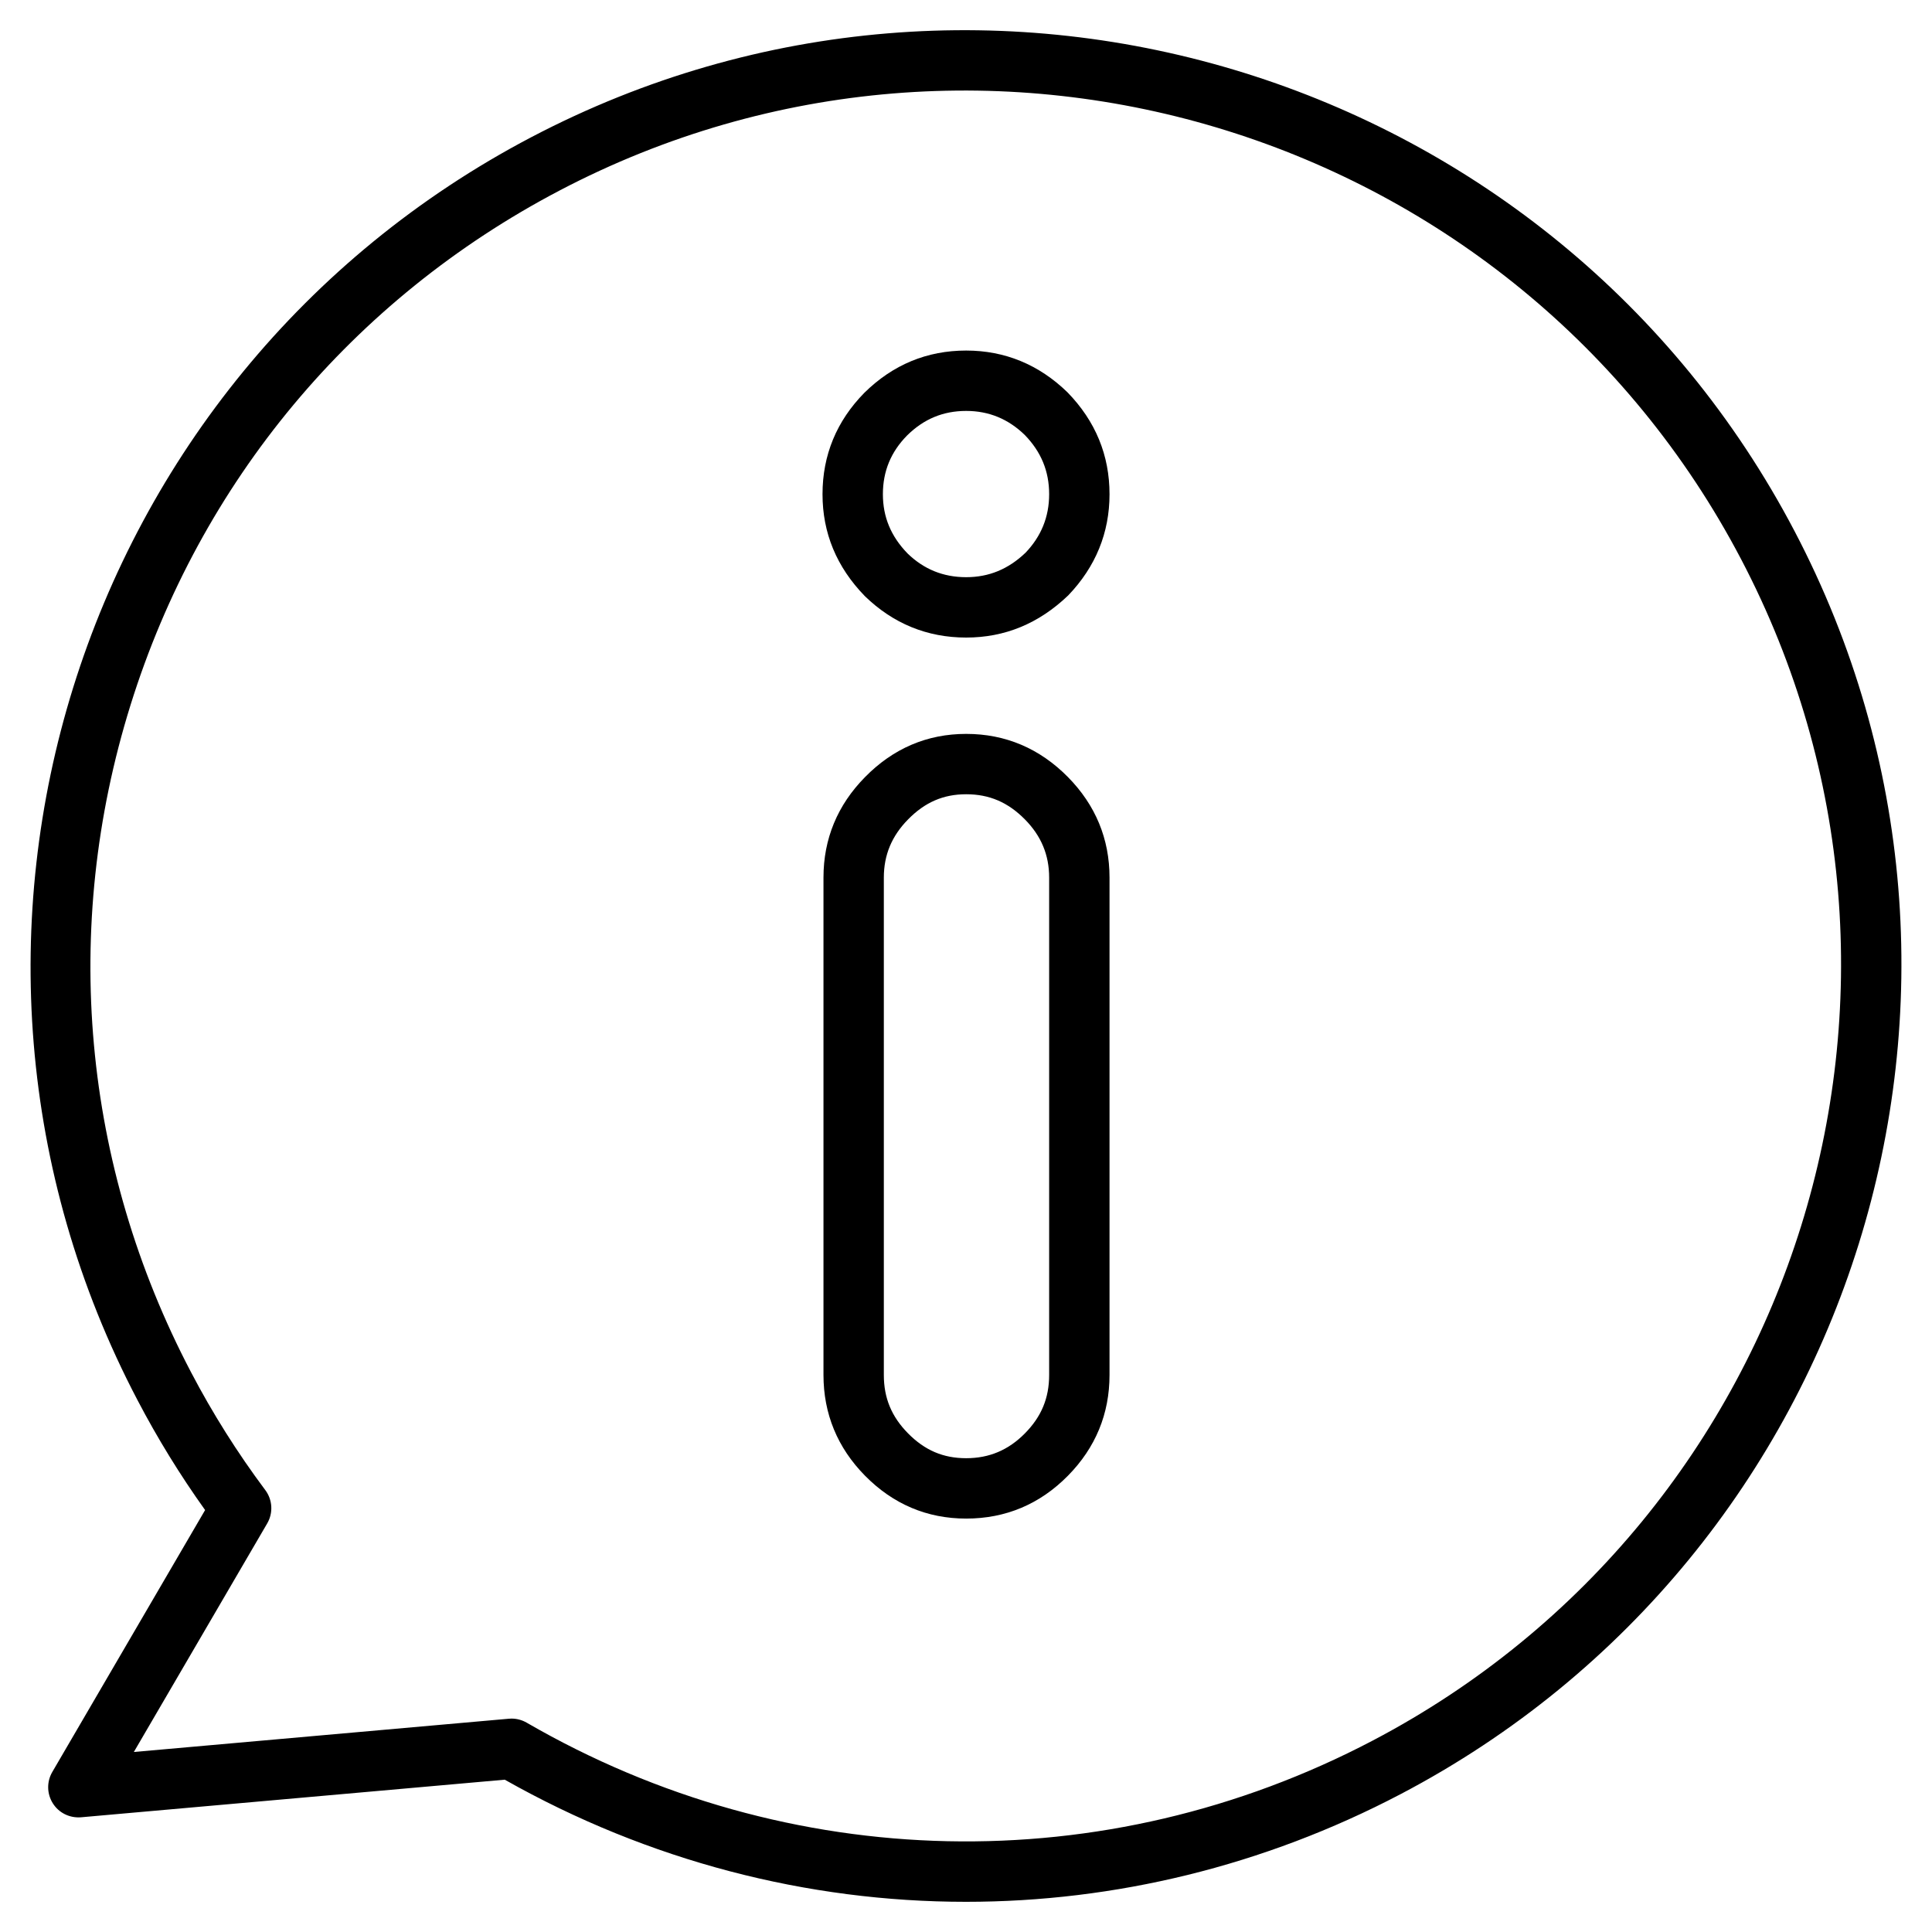
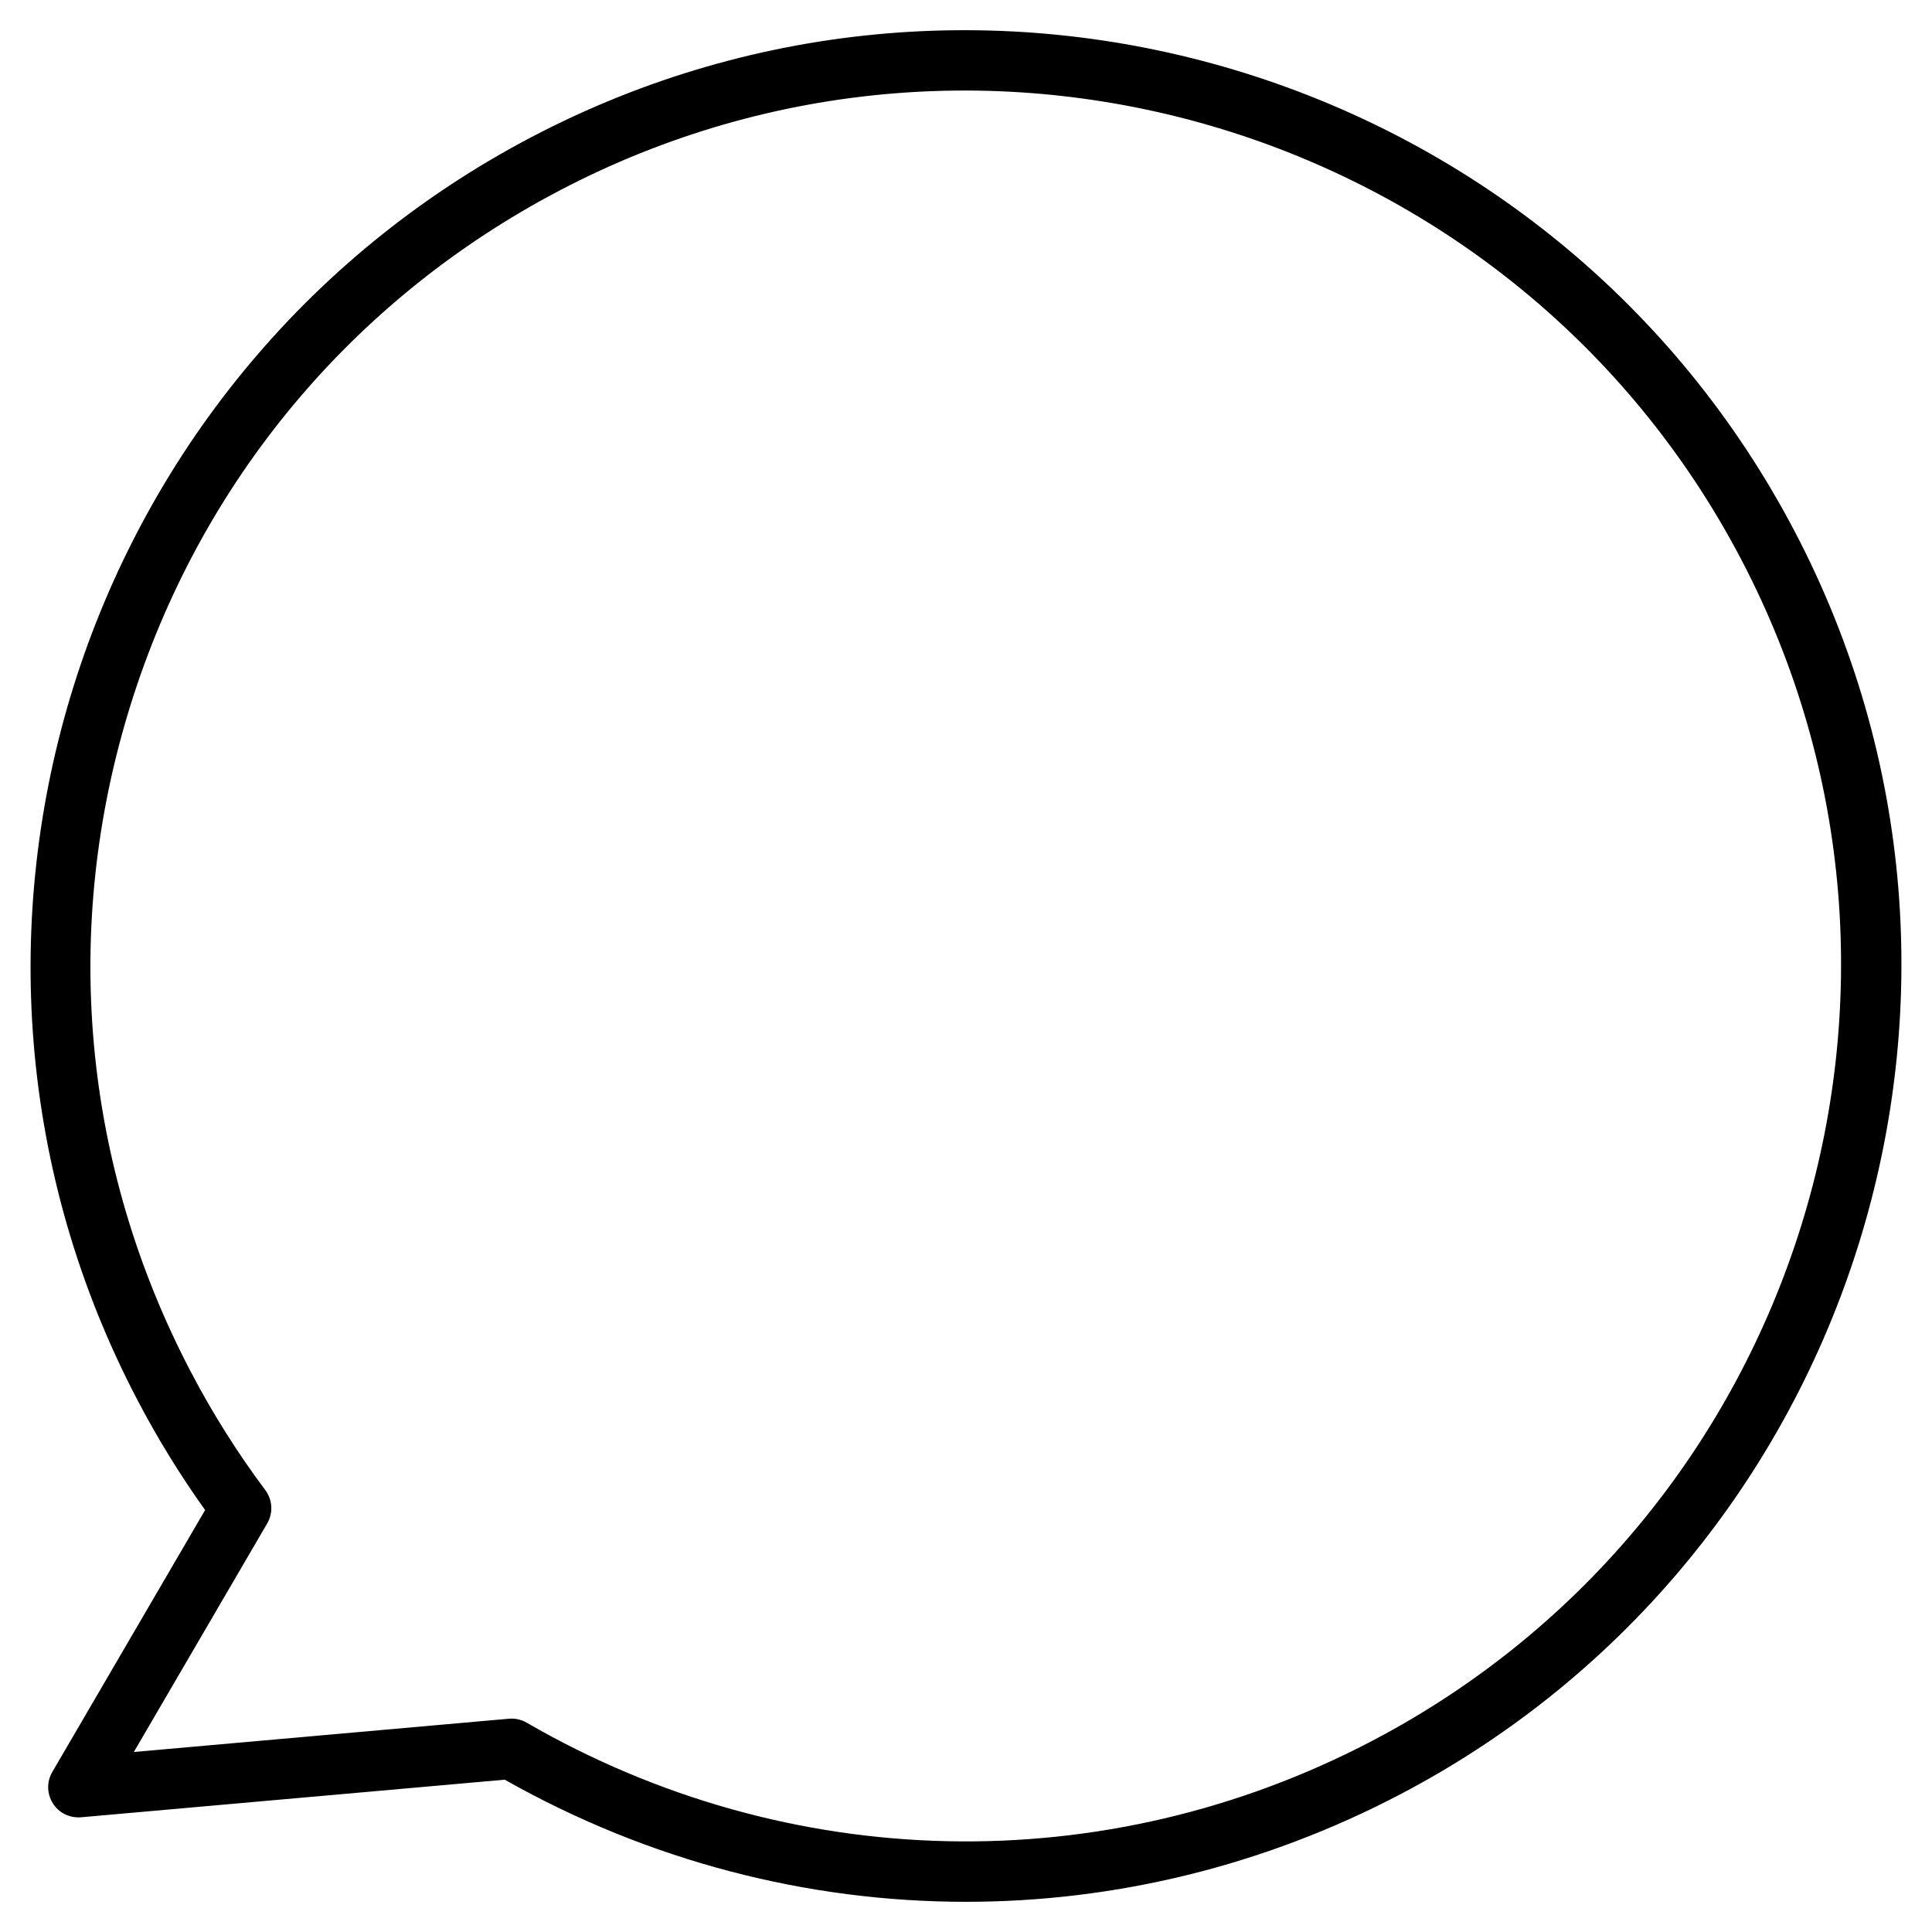
<svg xmlns="http://www.w3.org/2000/svg" width="400px" height="400px" viewBox="0 0 400 400" version="1.1">
  <g id="surface1">
-     <path style=" stroke:none;fill-rule:nonzero;fill:rgb(0%,0%,0%);fill-opacity:1;" d="M 200.035 314.406 C 191.941 314.406 184.898 311.422 179.098 305.535 C 173.387 299.738 170.492 292.715 170.492 284.664 L 170.492 181.691 C 170.492 173.68 173.387 166.68 179.098 160.887 C 184.914 154.957 191.961 151.945 200.035 151.945 C 208.168 151.945 215.258 154.953 221.105 160.883 C 226.82 166.684 229.715 173.684 229.715 181.691 L 229.715 284.664 C 229.715 292.719 226.82 299.738 221.102 305.535 C 215.301 311.422 208.215 314.406 200.035 314.406 Z M 200.035 164.441 C 195.316 164.441 191.492 166.098 188.012 169.645 C 184.629 173.078 182.988 177.016 182.988 181.691 L 182.988 284.664 C 182.988 289.449 184.582 293.293 188 296.762 C 191.461 300.27 195.285 301.906 200.035 301.906 C 204.809 301.906 208.789 300.223 212.203 296.758 C 215.621 293.293 217.215 289.449 217.215 284.664 L 217.215 181.691 C 217.215 177.016 215.578 173.078 212.203 169.656 C 208.695 166.102 204.828 164.441 200.035 164.441 Z M 200.035 132 C 191.977 132 184.922 129.117 179.062 123.426 C 173.199 117.395 170.293 110.34 170.293 102.324 C 170.293 94.227 173.211 87.16 178.965 81.316 C 184.867 75.5 191.934 72.578 200.035 72.578 C 208.051 72.578 215.109 75.488 221.012 81.227 C 226.828 87.207 229.715 94.266 229.715 102.324 C 229.715 110.301 226.84 117.348 221.168 123.266 C 215.055 129.125 208.008 132 200.035 132 Z M 200.035 85.078 C 195.27 85.078 191.27 86.738 187.805 90.156 C 184.453 93.559 182.793 97.562 182.793 102.324 C 182.793 107.039 184.465 111.051 187.898 114.586 C 191.262 117.852 195.273 119.5 200.035 119.5 C 204.742 119.5 208.766 117.84 212.332 114.43 C 215.555 111.055 217.215 107.031 217.215 102.324 C 217.215 97.562 215.562 93.555 212.172 90.059 C 208.762 86.75 204.75 85.078 200.035 85.078 Z M 200.035 85.078 " />
    <path style=" stroke:none;fill-rule:nonzero;fill:rgb(0%,0%,0%);fill-opacity:1;" d="M 199.992 393.75 C 167.113 393.75 134.27 385.297 104.504 368.465 L 16.777 376.25 C 14.414 376.434 12.199 375.348 10.949 373.375 C 9.695 371.402 9.648 368.895 10.824 366.875 L 42.465 312.641 C 37.289 305.406 32.594 297.77 28.477 289.898 C -21.141 195.328 15.434 78.016 110.012 28.398 C 204.578 -21.219 321.91 15.359 371.527 109.938 C 421.145 204.527 384.559 321.844 289.973 371.461 C 261.613 386.336 230.785 393.75 199.992 393.75 Z M 105.902 355.816 C 107 355.816 108.078 356.105 109.035 356.656 C 163.297 388.066 228.762 389.461 284.168 360.387 C 372.648 313.977 406.875 204.227 360.457 115.738 C 314.047 27.27 204.297 -6.957 115.812 39.465 C 72.961 61.949 41.426 99.781 27.02 145.984 C 12.613 192.191 17.062 241.238 39.547 284.094 C 44.004 292.613 49.18 300.828 54.93 308.512 C 56.434 310.523 56.586 313.238 55.324 315.406 L 27.711 362.73 L 105.352 355.844 C 105.535 355.828 105.719 355.816 105.902 355.816 Z M 105.902 355.816 " />
  </g>
</svg>